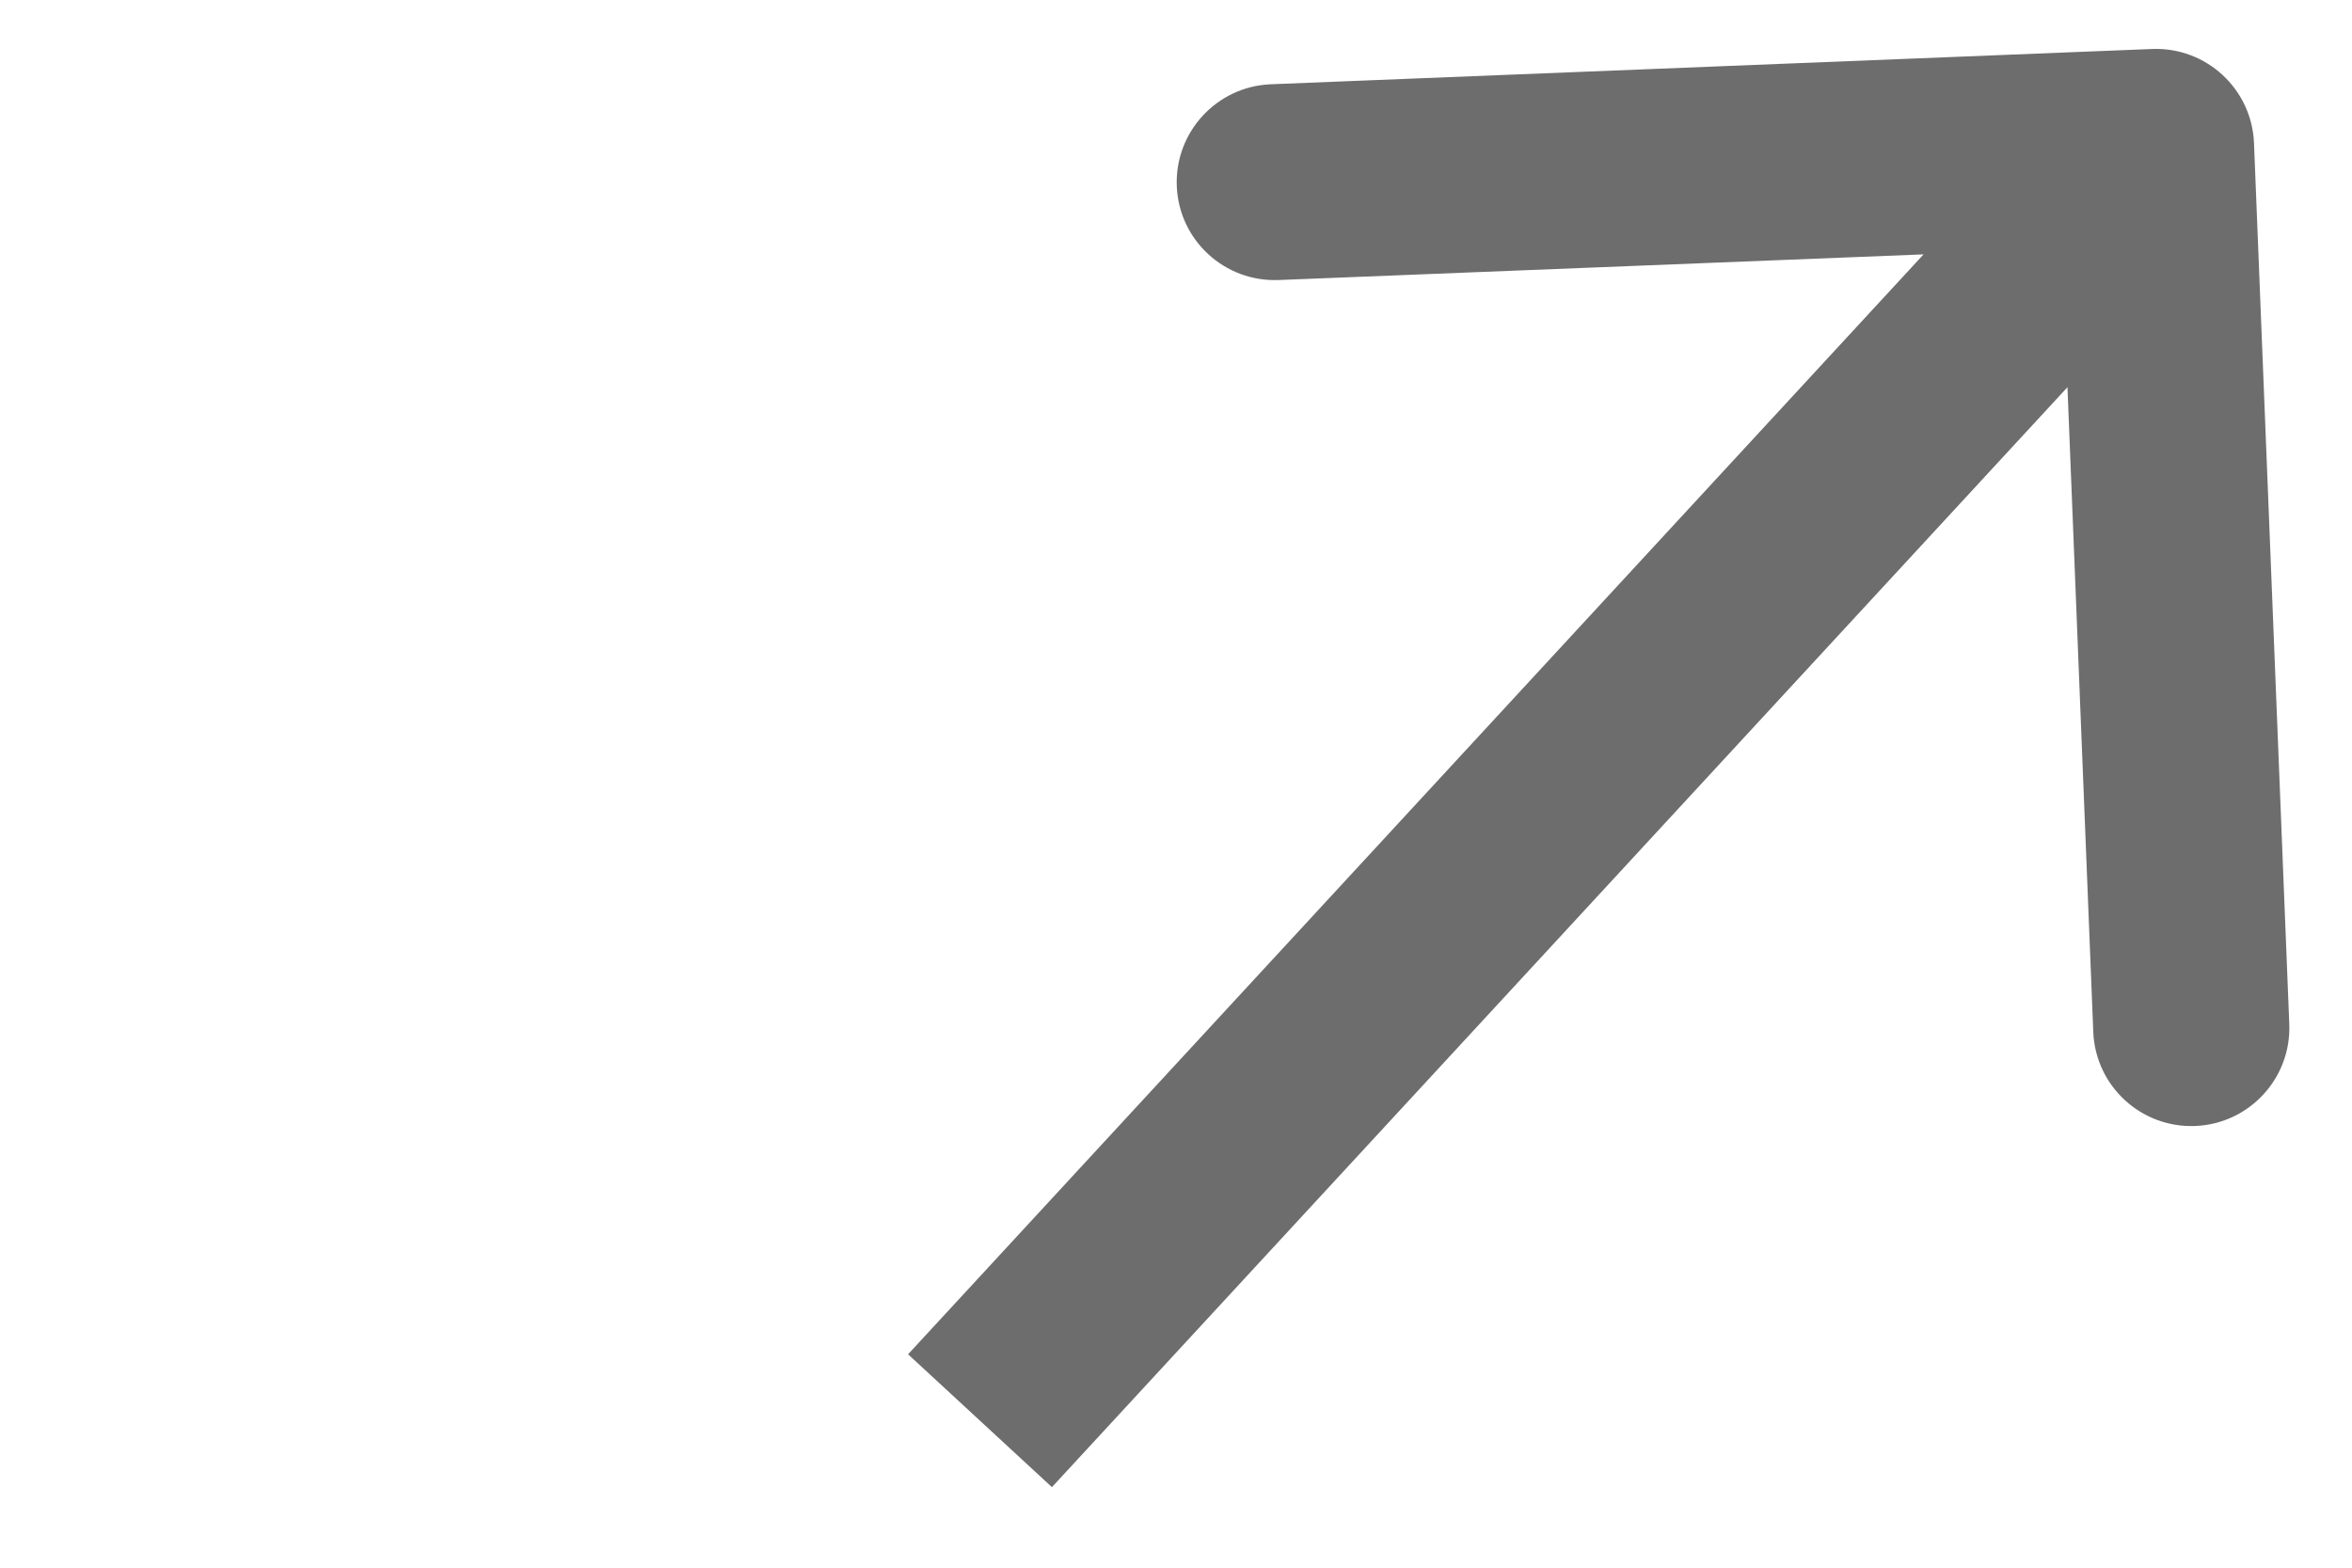
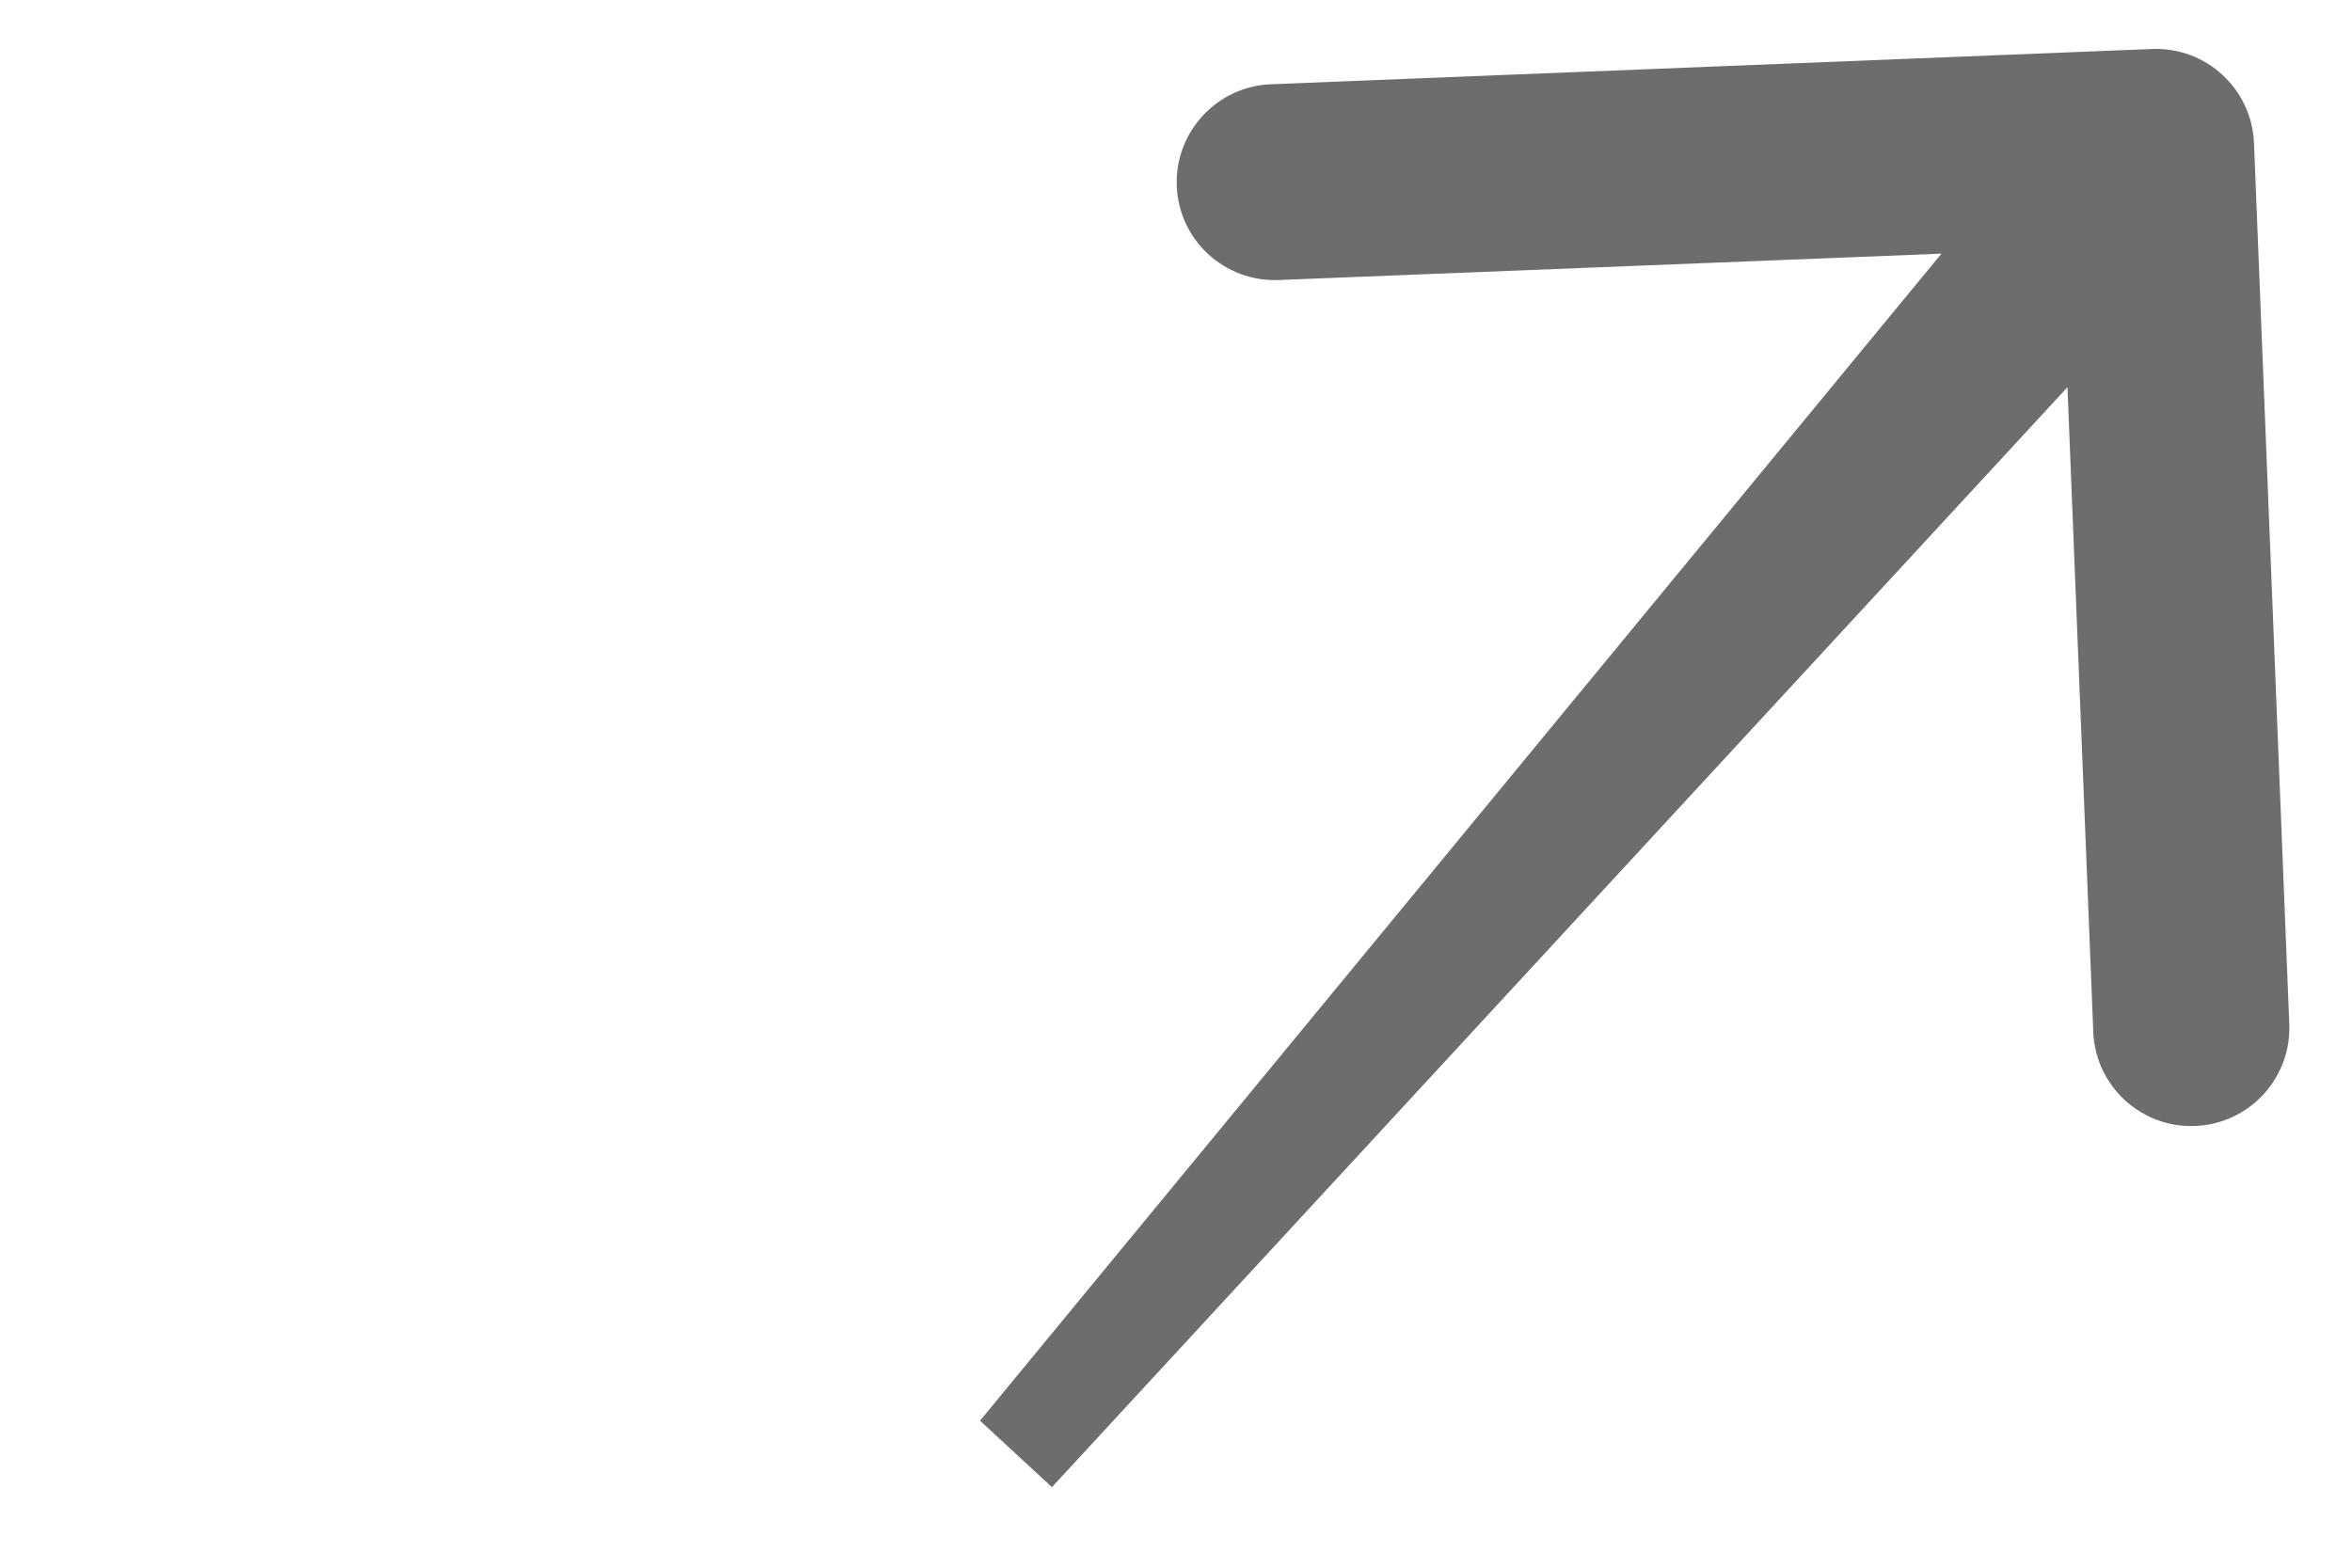
<svg xmlns="http://www.w3.org/2000/svg" fill="none" height="100%" overflow="visible" preserveAspectRatio="none" style="display: block;" viewBox="0 0 12 8" width="100%">
  <g id="Frame 48095824">
-     <path d="M11.5 0.73C11.489 0.454 11.256 0.239 10.98 0.25L6.484 0.43C6.208 0.441 5.993 0.674 6.004 0.95C6.015 1.226 6.248 1.44 6.524 1.429L10.52 1.27L10.68 5.266C10.691 5.542 10.924 5.757 11.2 5.746C11.476 5.735 11.691 5.502 11.68 5.226L11.5 0.73ZM5 7.25L5.367 7.589L11.367 1.089L11 0.75L10.633 0.411L4.633 6.911L5 7.25Z" fill="#6D6D6D" id="Arrow 4" />
+     <path d="M11.5 0.73C11.489 0.454 11.256 0.239 10.98 0.25L6.484 0.43C6.208 0.441 5.993 0.674 6.004 0.95C6.015 1.226 6.248 1.44 6.524 1.429L10.52 1.27L10.68 5.266C10.691 5.542 10.924 5.757 11.2 5.746C11.476 5.735 11.691 5.502 11.68 5.226L11.5 0.73ZM5 7.25L5.367 7.589L11.367 1.089L11 0.75L10.633 0.411L5 7.25Z" fill="#6D6D6D" id="Arrow 4" />
  </g>
</svg>